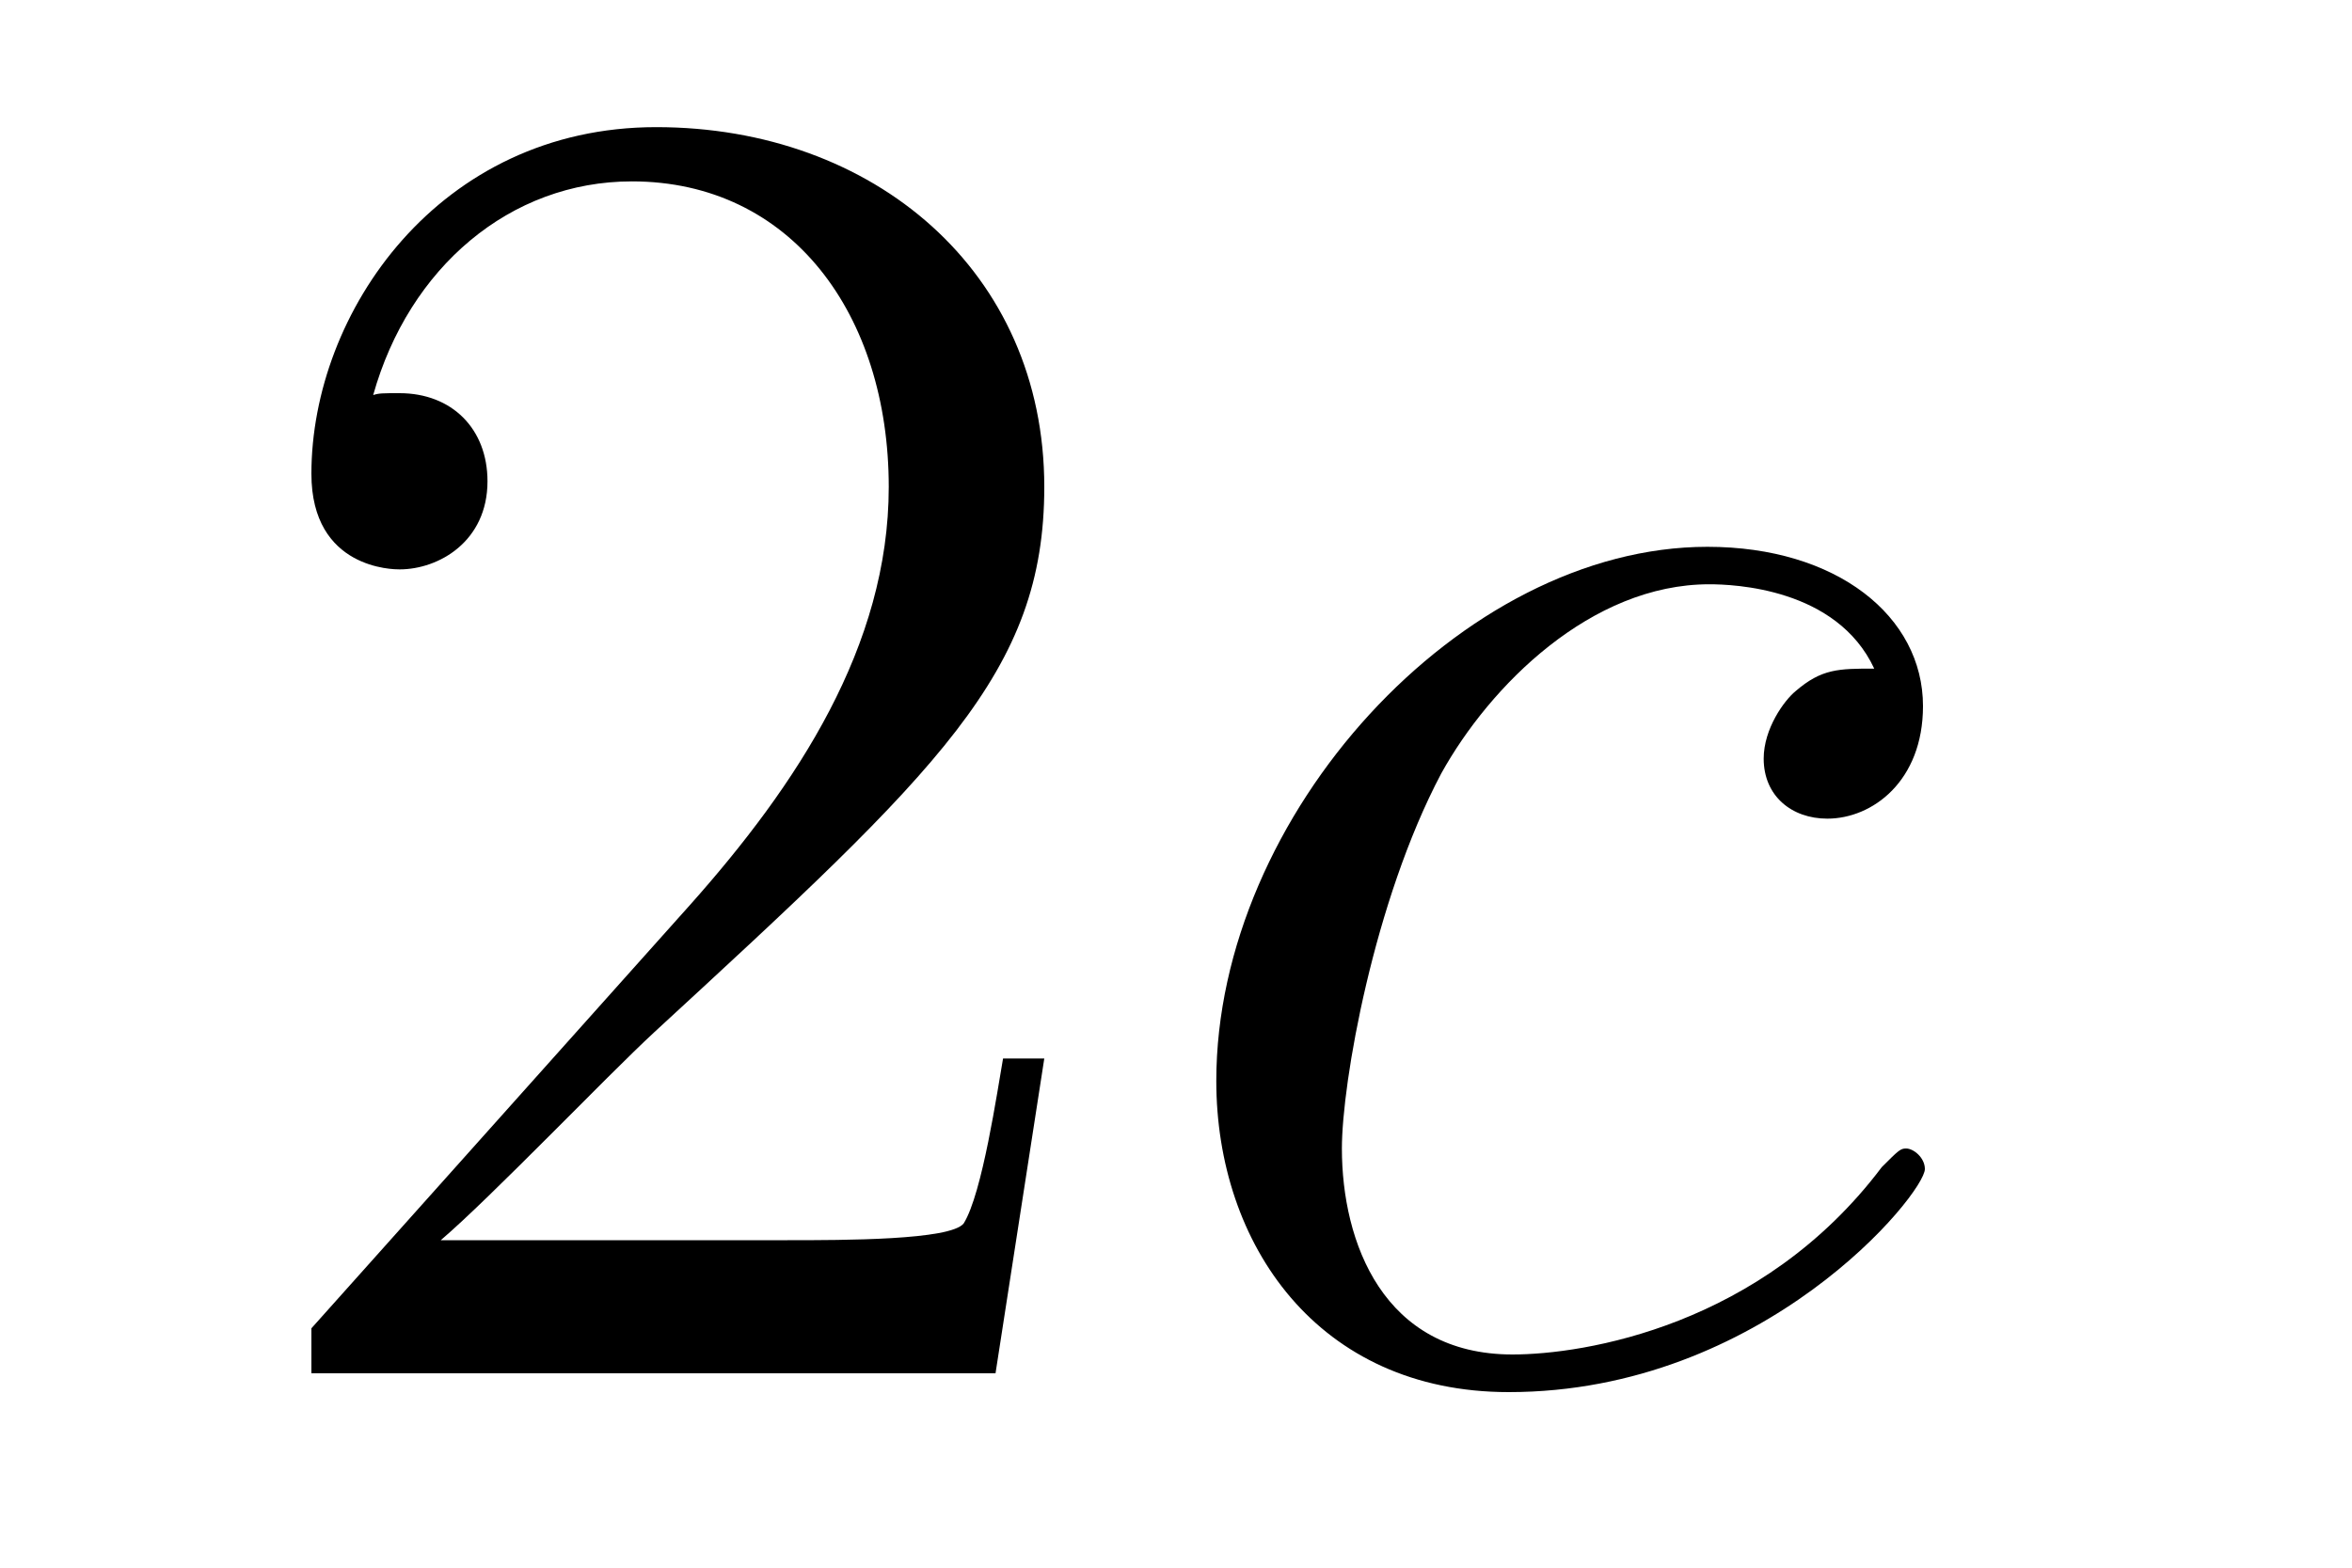
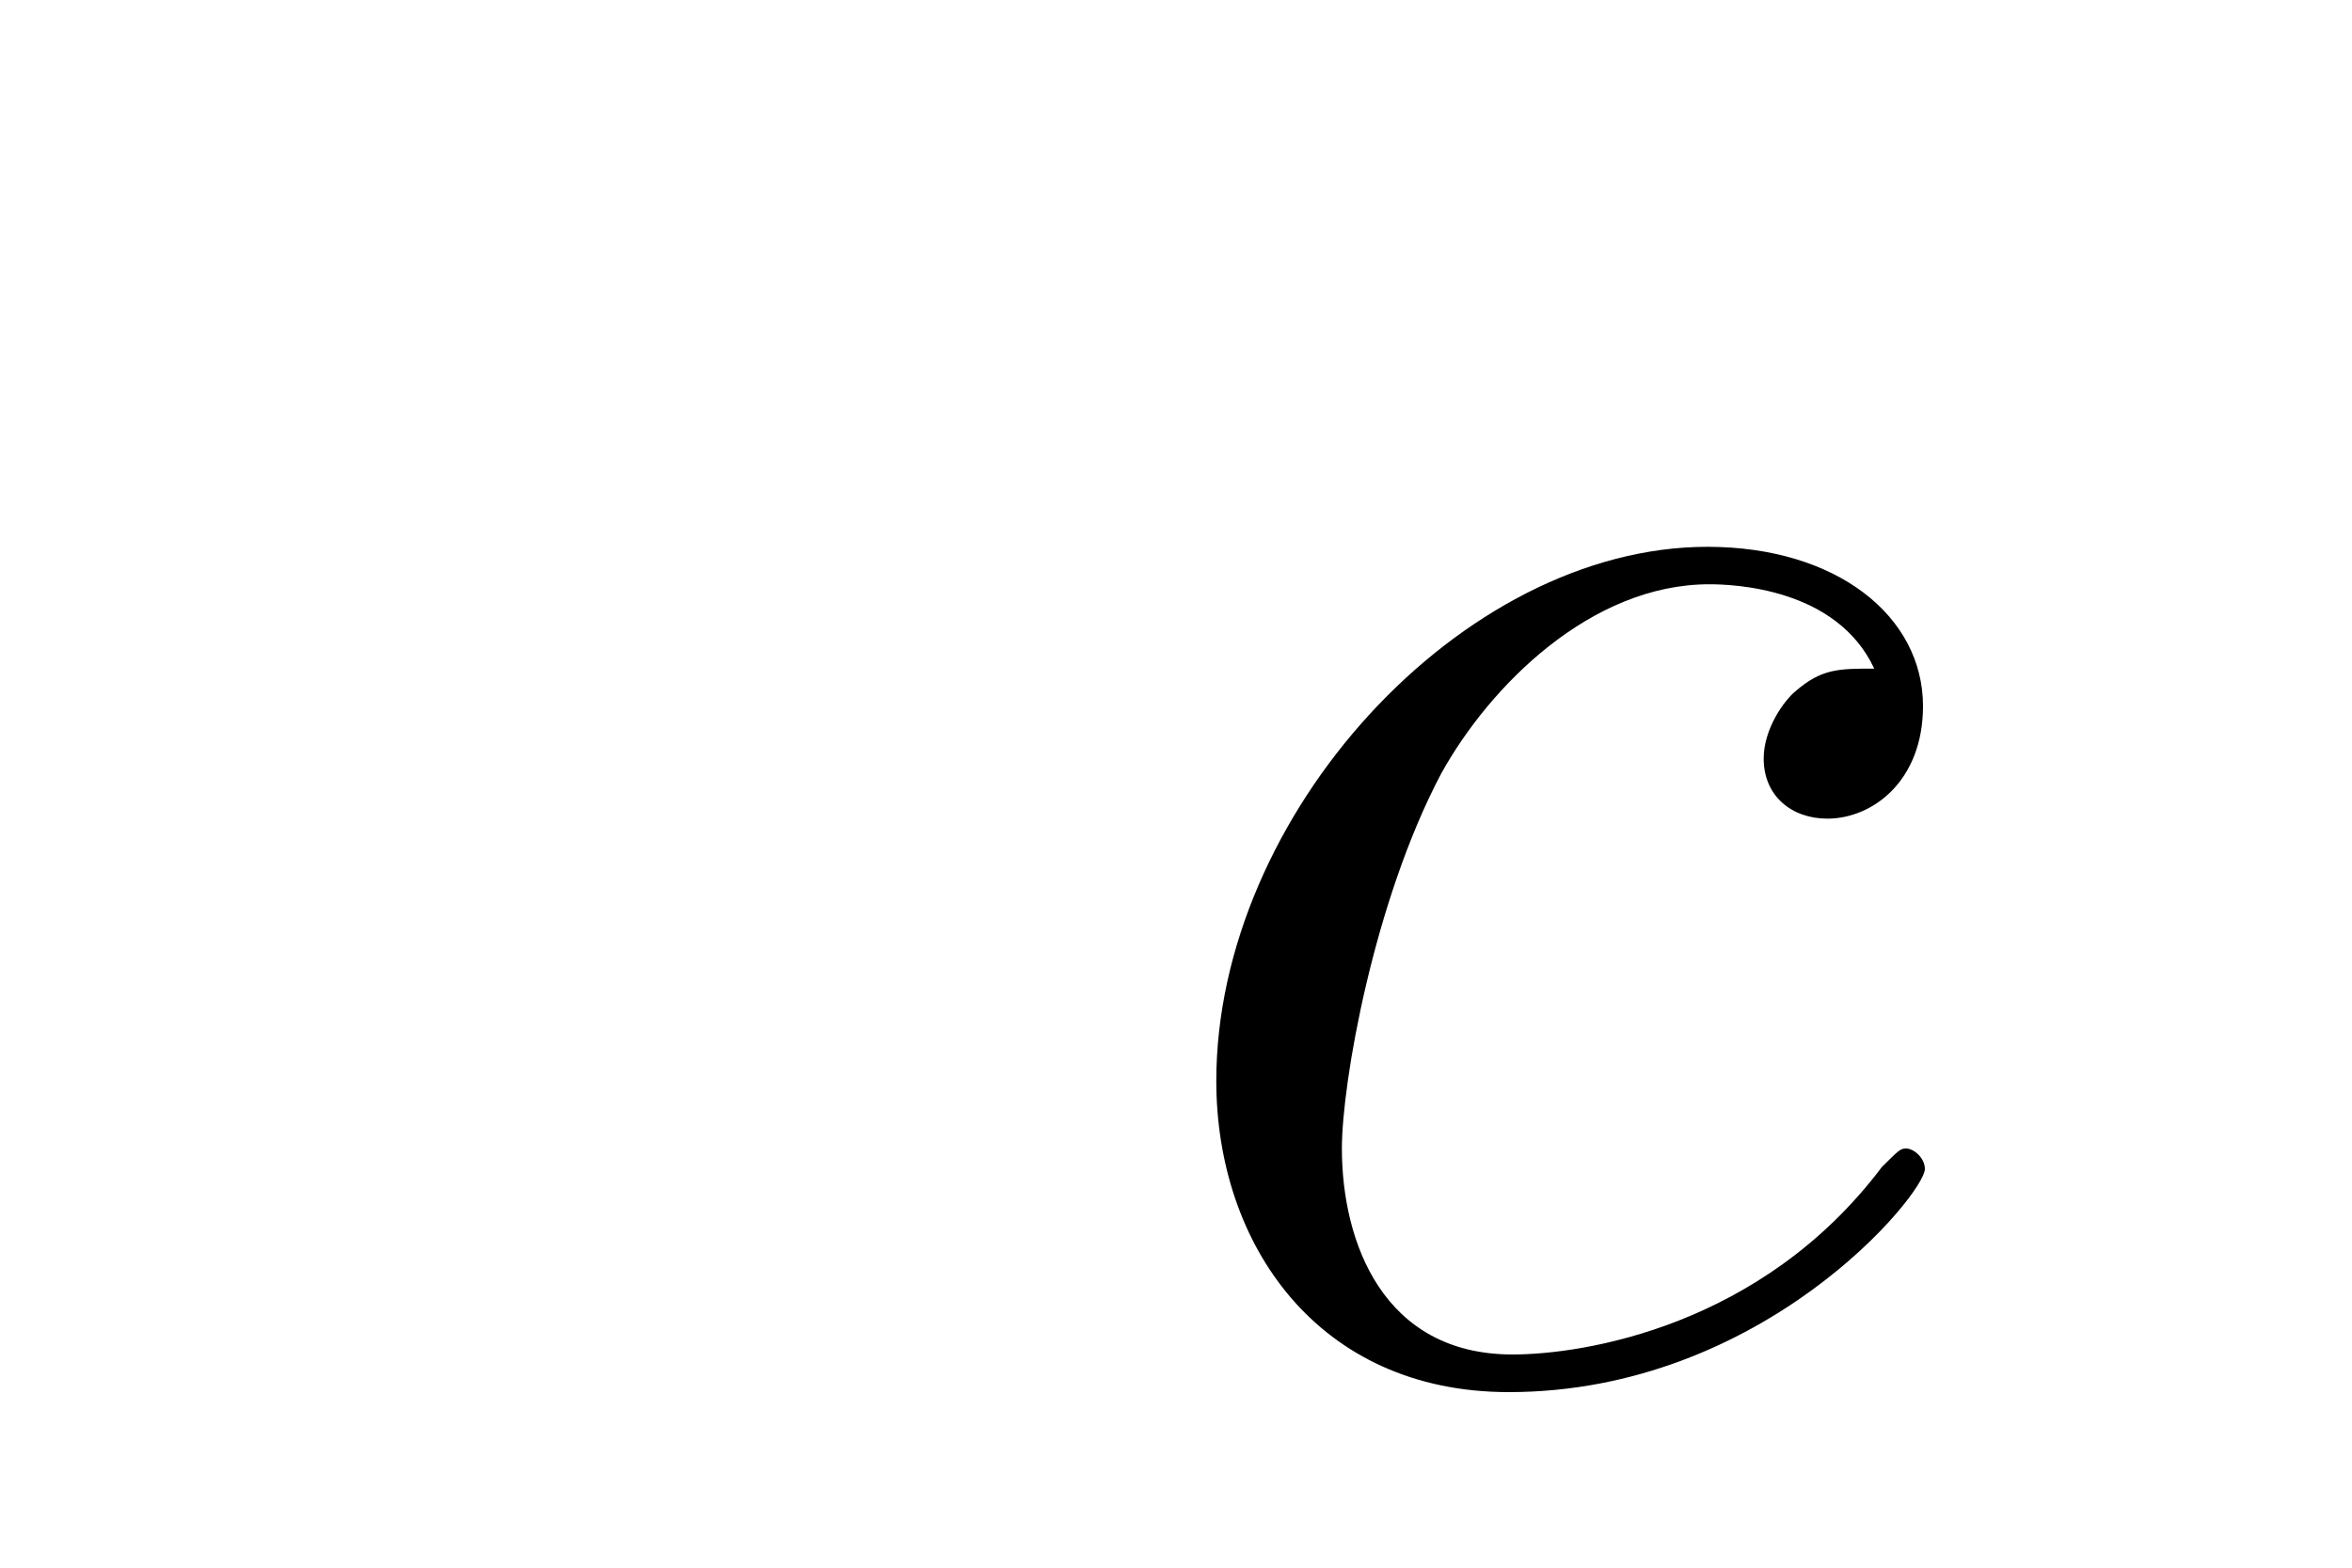
<svg xmlns="http://www.w3.org/2000/svg" height="10pt" version="1.1" viewBox="0 -10 15 10" width="15pt">
  <g id="page1">
    <g transform="matrix(1 0 0 1 -127 653)">
-       <path d="M133.66 -656.248H133.397C133.361 -656.045 133.265 -655.387 133.146 -655.196C133.062 -655.089 132.381 -655.089 132.022 -655.089H129.811C130.133 -655.364 130.863 -656.129 131.173 -656.416C132.99 -658.089 133.66 -658.711 133.66 -659.894C133.66 -661.269 132.572 -662.189 131.185 -662.189C129.799 -662.189 128.986 -661.006 128.986 -659.978C128.986 -659.368 129.512 -659.368 129.548 -659.368C129.799 -659.368 130.109 -659.547 130.109 -659.93C130.109 -660.265 129.882 -660.492 129.548 -660.492C129.44 -660.492 129.416 -660.492 129.38 -660.48C129.608 -661.293 130.253 -661.843 131.03 -661.843C132.046 -661.843 132.668 -660.994 132.668 -659.894C132.668 -658.878 132.082 -657.993 131.401 -657.228L128.986 -654.527V-654.24H133.349L133.66 -656.248Z" fill-rule="evenodd" />
      <path d="M138.953 -658.735C138.726 -658.735 138.618 -658.735 138.451 -658.591C138.379 -658.532 138.248 -658.352 138.248 -658.161C138.248 -657.922 138.427 -657.778 138.654 -657.778C138.941 -657.778 139.264 -658.017 139.264 -658.496C139.264 -659.069 138.714 -659.512 137.889 -659.512C136.323 -659.512 134.757 -657.802 134.757 -656.105C134.757 -655.065 135.403 -654.12 136.622 -654.12C138.248 -654.12 139.276 -655.387 139.276 -655.543C139.276 -655.615 139.204 -655.674 139.156 -655.674C139.12 -655.674 139.108 -655.662 139.001 -655.555C138.236 -654.539 137.1 -654.36 136.646 -654.36C135.821 -654.36 135.558 -655.077 135.558 -655.674C135.558 -656.093 135.761 -657.252 136.191 -658.065C136.502 -658.627 137.148 -659.273 137.901 -659.273C138.056 -659.273 138.714 -659.249 138.953 -658.735Z" fill-rule="evenodd" />
    </g>
  </g>
</svg>